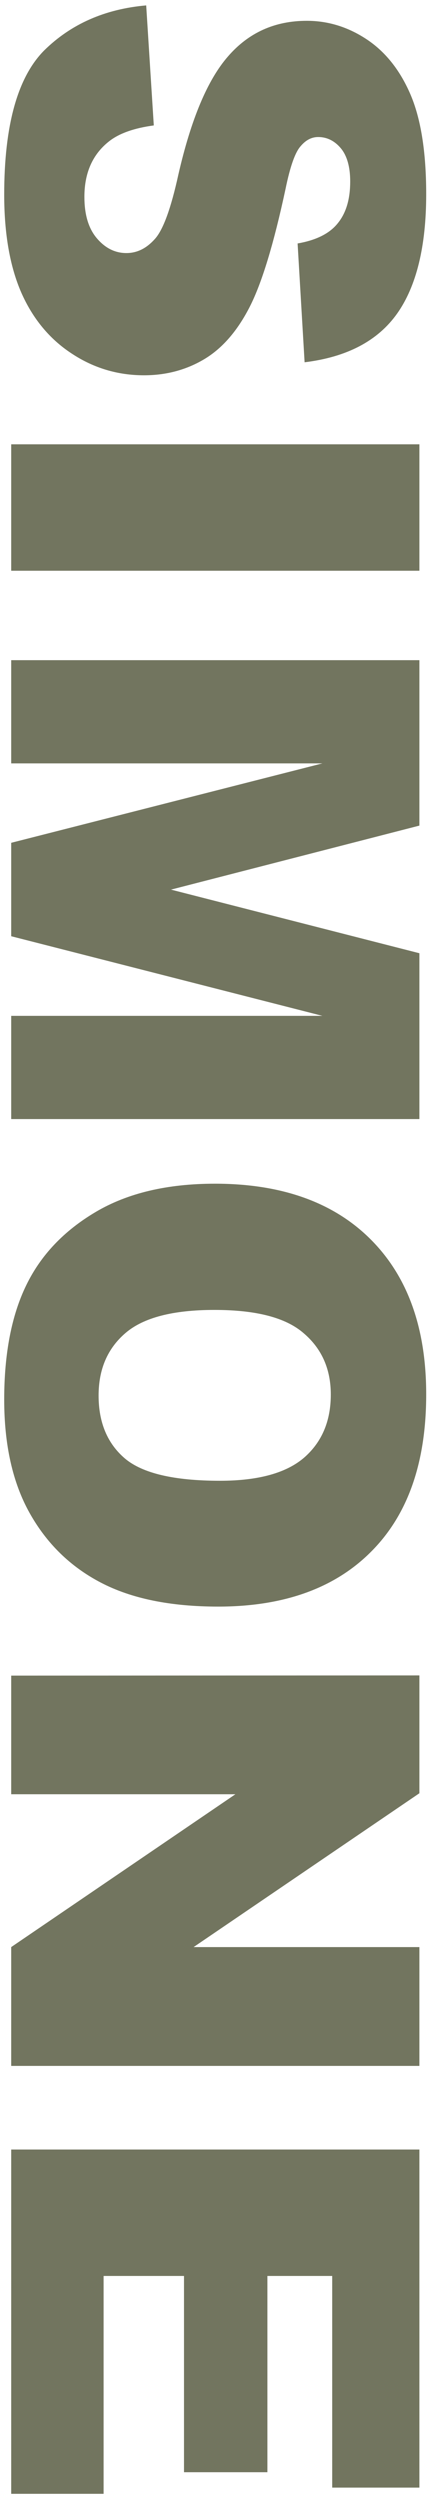
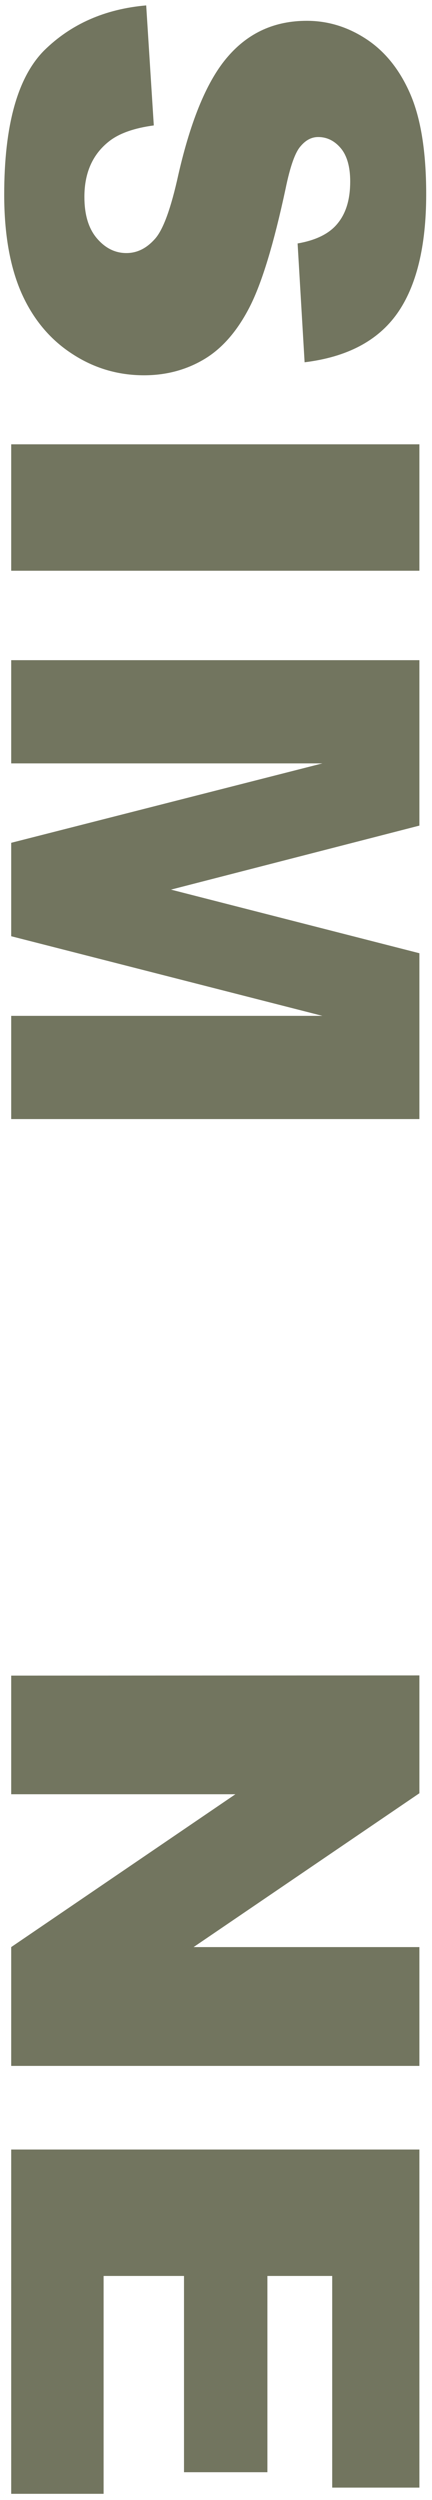
<svg xmlns="http://www.w3.org/2000/svg" version="1.1" id="Layer_1" x="0px" y="0px" viewBox="0 0 216 1249.7" style="enable-background:new 0 0 216 1249.7;" xml:space="preserve">
  <style type="text/css">
	.st0{fill:#72755F;}
</style>
  <g>
    <path class="st0" d="M73.1,2.7l3.8,60c-9.7,1.3-17.2,3.9-22.3,7.9c-8.3,6.5-12.4,15.8-12.4,27.8c0,9,2.1,15.9,6.3,20.8   s9.1,7.3,14.7,7.3c5.3,0,10-2.3,14.2-7c4.2-4.6,8.1-15.4,11.8-32.3c6.3-27.5,14.5-47.2,24.8-59c10.3-11.9,23.4-17.8,39.4-17.8   c10.5,0,20.4,3,29.7,9.1s16.7,15.2,22,27.4s8,28.9,8,50.2c0,26.1-4.9,46-14.5,59.6c-9.7,13.7-25.1,21.8-46.3,24.4l-3.5-59.4   c9.2-1.6,15.9-4.9,20-10c4.2-5.1,6.3-12,6.3-21c0-7.3-1.6-12.9-4.7-16.6c-3.1-3.7-6.9-5.6-11.3-5.6c-3.3,0-6.2,1.5-8.8,4.6   c-2.7,3-5.2,10-7.5,21.2c-5.9,27.6-11.9,47.3-18,59.2c-6.1,11.9-13.6,20.6-22.6,26s-19.1,8.1-30.2,8.1c-13.1,0-25.2-3.6-36.2-10.9   c-11-7.2-19.4-17.4-25.1-30.3C5,133.4,2.1,117,2.1,97.3c0-34.7,6.7-58.7,20-72.1C35.5,12,52.5,4.5,73.1,2.7z" />
    <path class="st0" d="M209.7,222.1v63.2H5.6v-63.2L209.7,222.1L209.7,222.1z" />
    <path class="st0" d="M209.7,329.8v82.9l-124.2,32l124.2,31.8v82.9H5.6v-51.6h155.6L5.6,468v-46.7l155.6-39.7H5.6V330h204.1V329.8z" />
-     <path class="st0" d="M107.5,591.7c33.3,0,59.3,9.3,77.8,27.8c18.6,18.6,27.8,44.4,27.8,77.5c0,34-9.1,60.1-27.4,78.5   c-18.2,18.4-43.8,27.6-76.6,27.6c-23.9,0-43.4-4-58.7-12s-27.1-19.6-35.6-34.8S2.1,722.2,2.1,699.6c0-23,3.7-42.1,11-57.1   c7.3-15.1,18.9-27.3,34.8-36.7C63.8,596.4,83.6,591.7,107.5,591.7z M107.2,654.8c-20.6,0-35.4,3.8-44.4,11.5s-13.5,18.1-13.5,31.3   c0,13.5,4.4,24,13.2,31.5c8.8,7.4,24.6,11.1,47.5,11.1c19.2,0,33.2-3.9,42.1-11.6c8.9-7.8,13.3-18.3,13.3-31.5   c0-12.7-4.5-22.9-13.5-30.6C142.9,658.6,128,654.8,107.2,654.8z" />
    <path class="st0" d="M209.7,837.5v58.9L96.8,973.3h112.9v59.4H5.6v-59.4l112.1-76.4H5.6v-59.3L209.7,837.5L209.7,837.5z" />
    <path class="st0" d="M209.7,1074.5v169h-43.6v-105.8h-32.4v98.1H92v-98.1H51.8v108.9H5.6v-172.1H209.7z" />
  </g>
</svg>